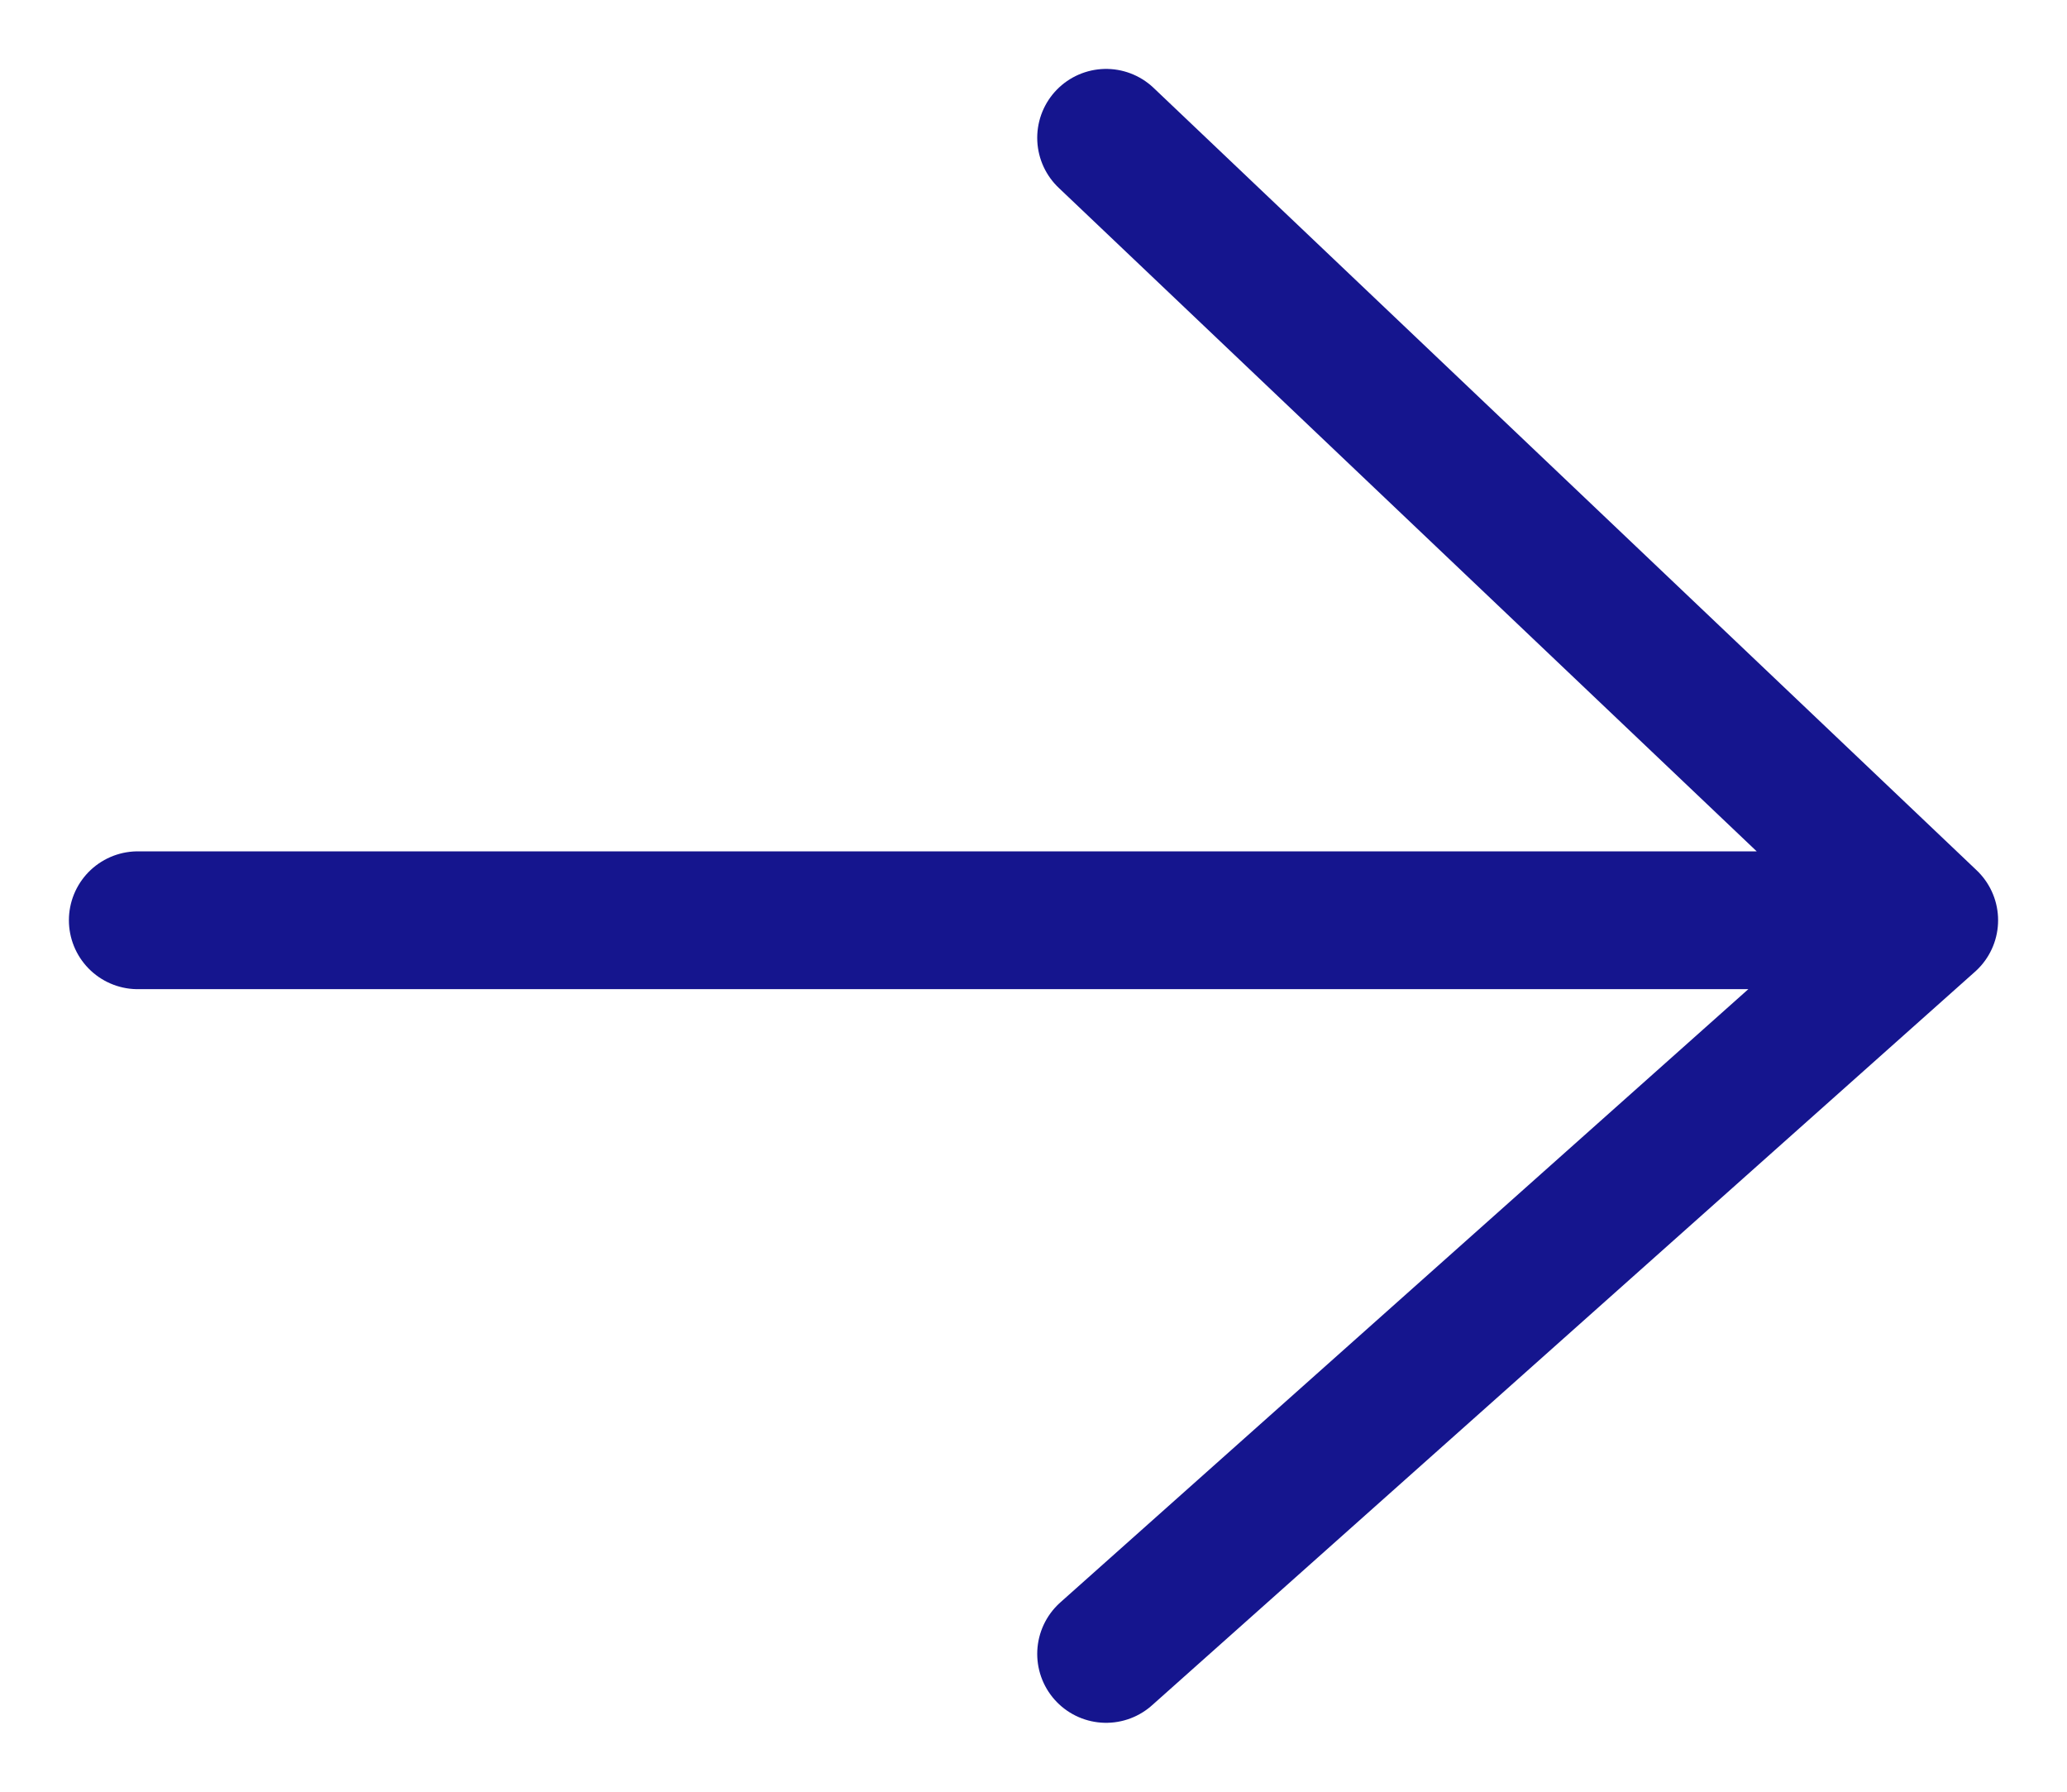
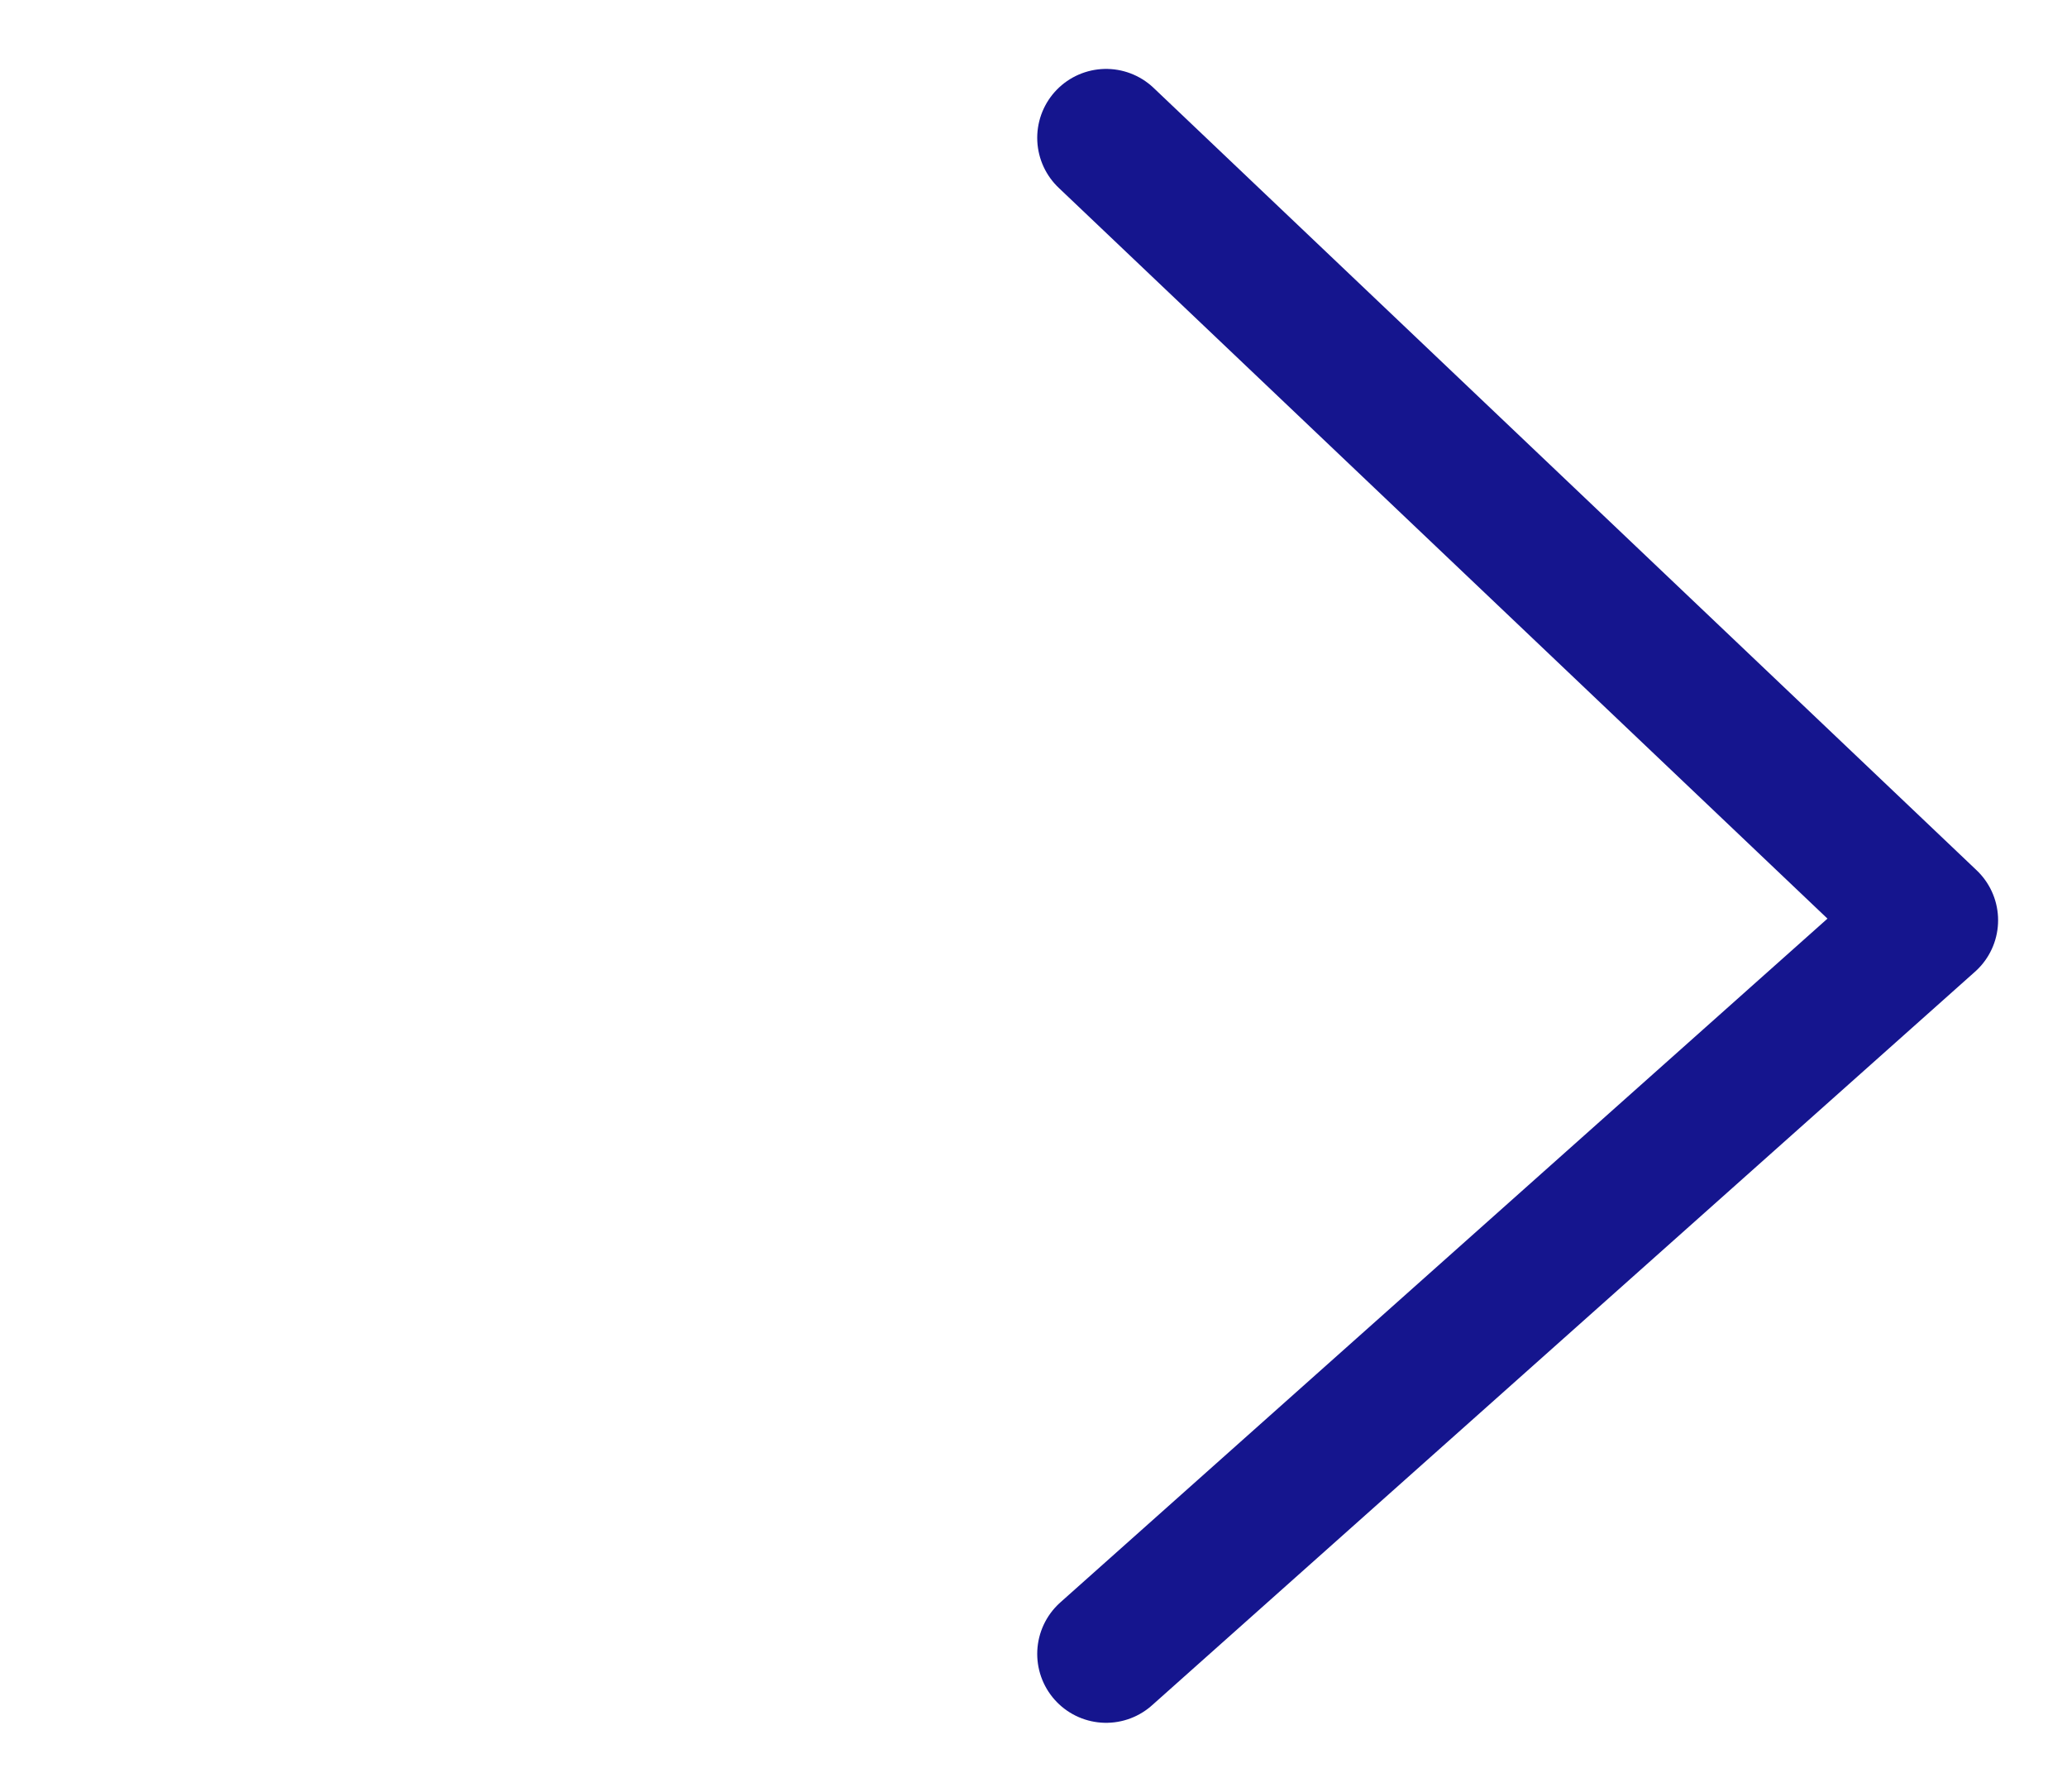
<svg xmlns="http://www.w3.org/2000/svg" width="15" height="13" viewBox="0 0 15 13" fill="none">
-   <path d="M1 6.677H14M14 6.677L8.027 1M14 6.677L8.027 12" stroke="#15158E" stroke-linecap="round" stroke-linejoin="round" />
+   <path d="M1 6.677M14 6.677L8.027 1M14 6.677L8.027 12" stroke="#15158E" stroke-linecap="round" stroke-linejoin="round" />
</svg>